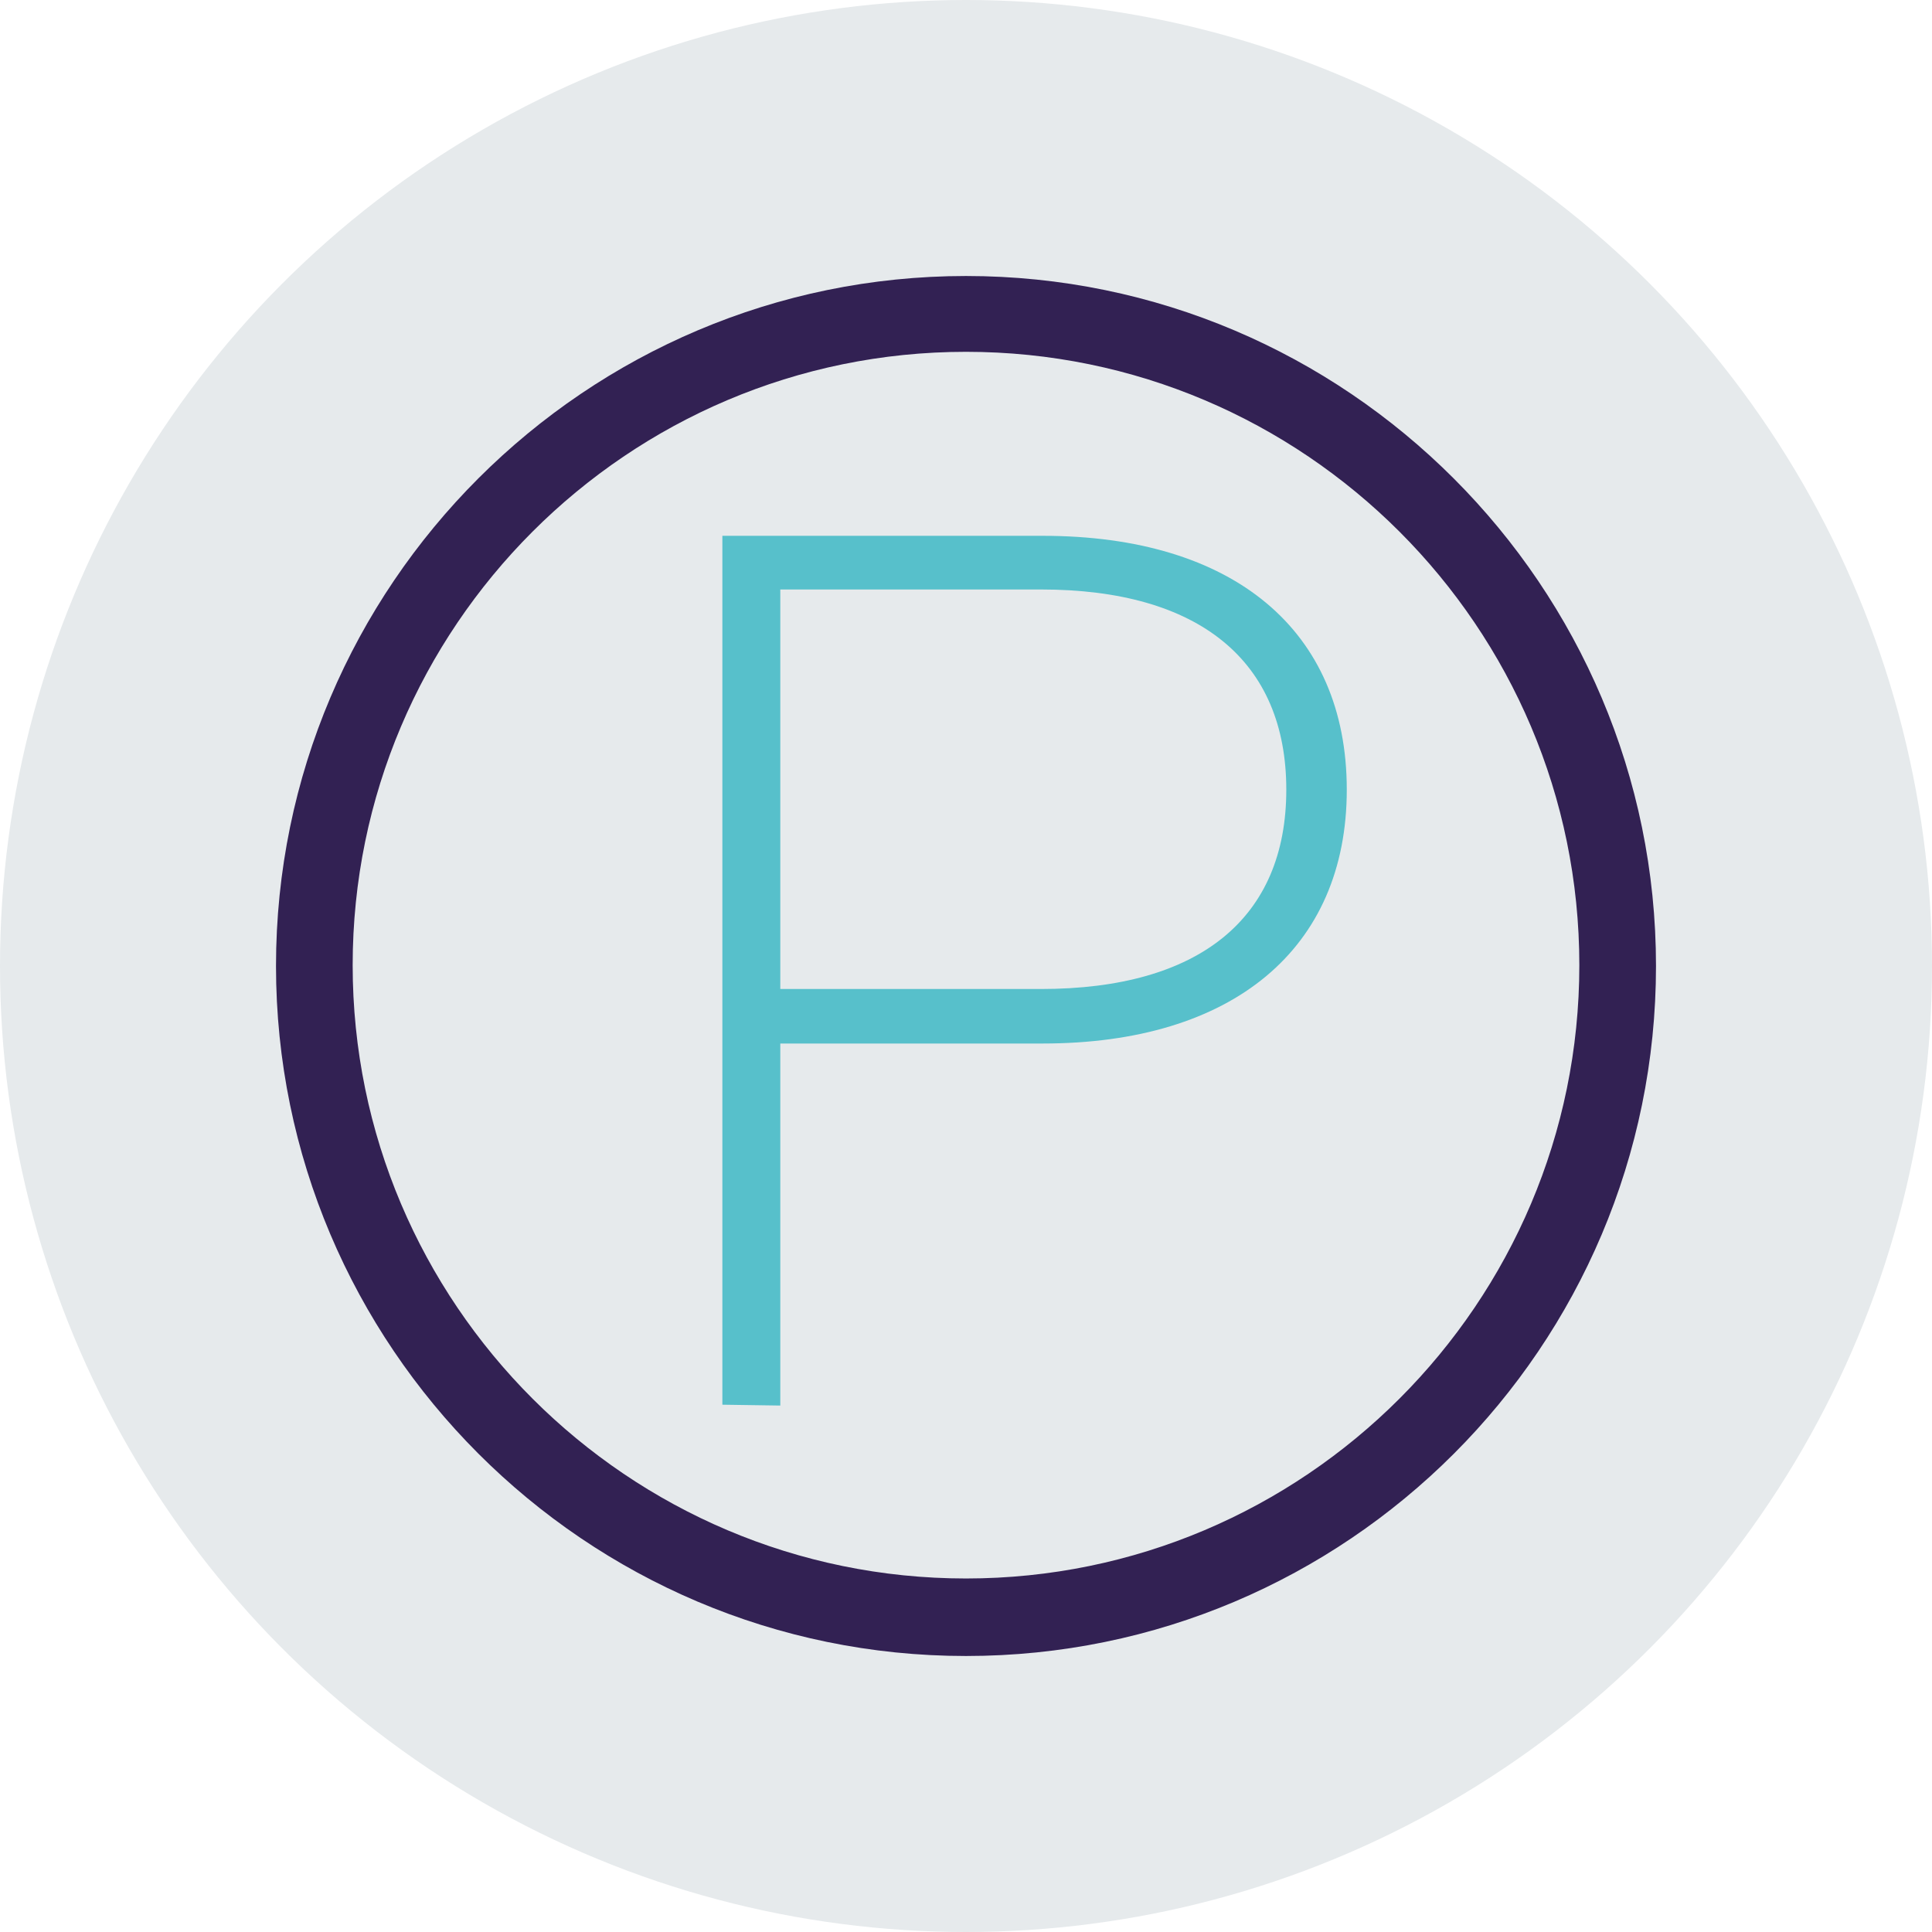
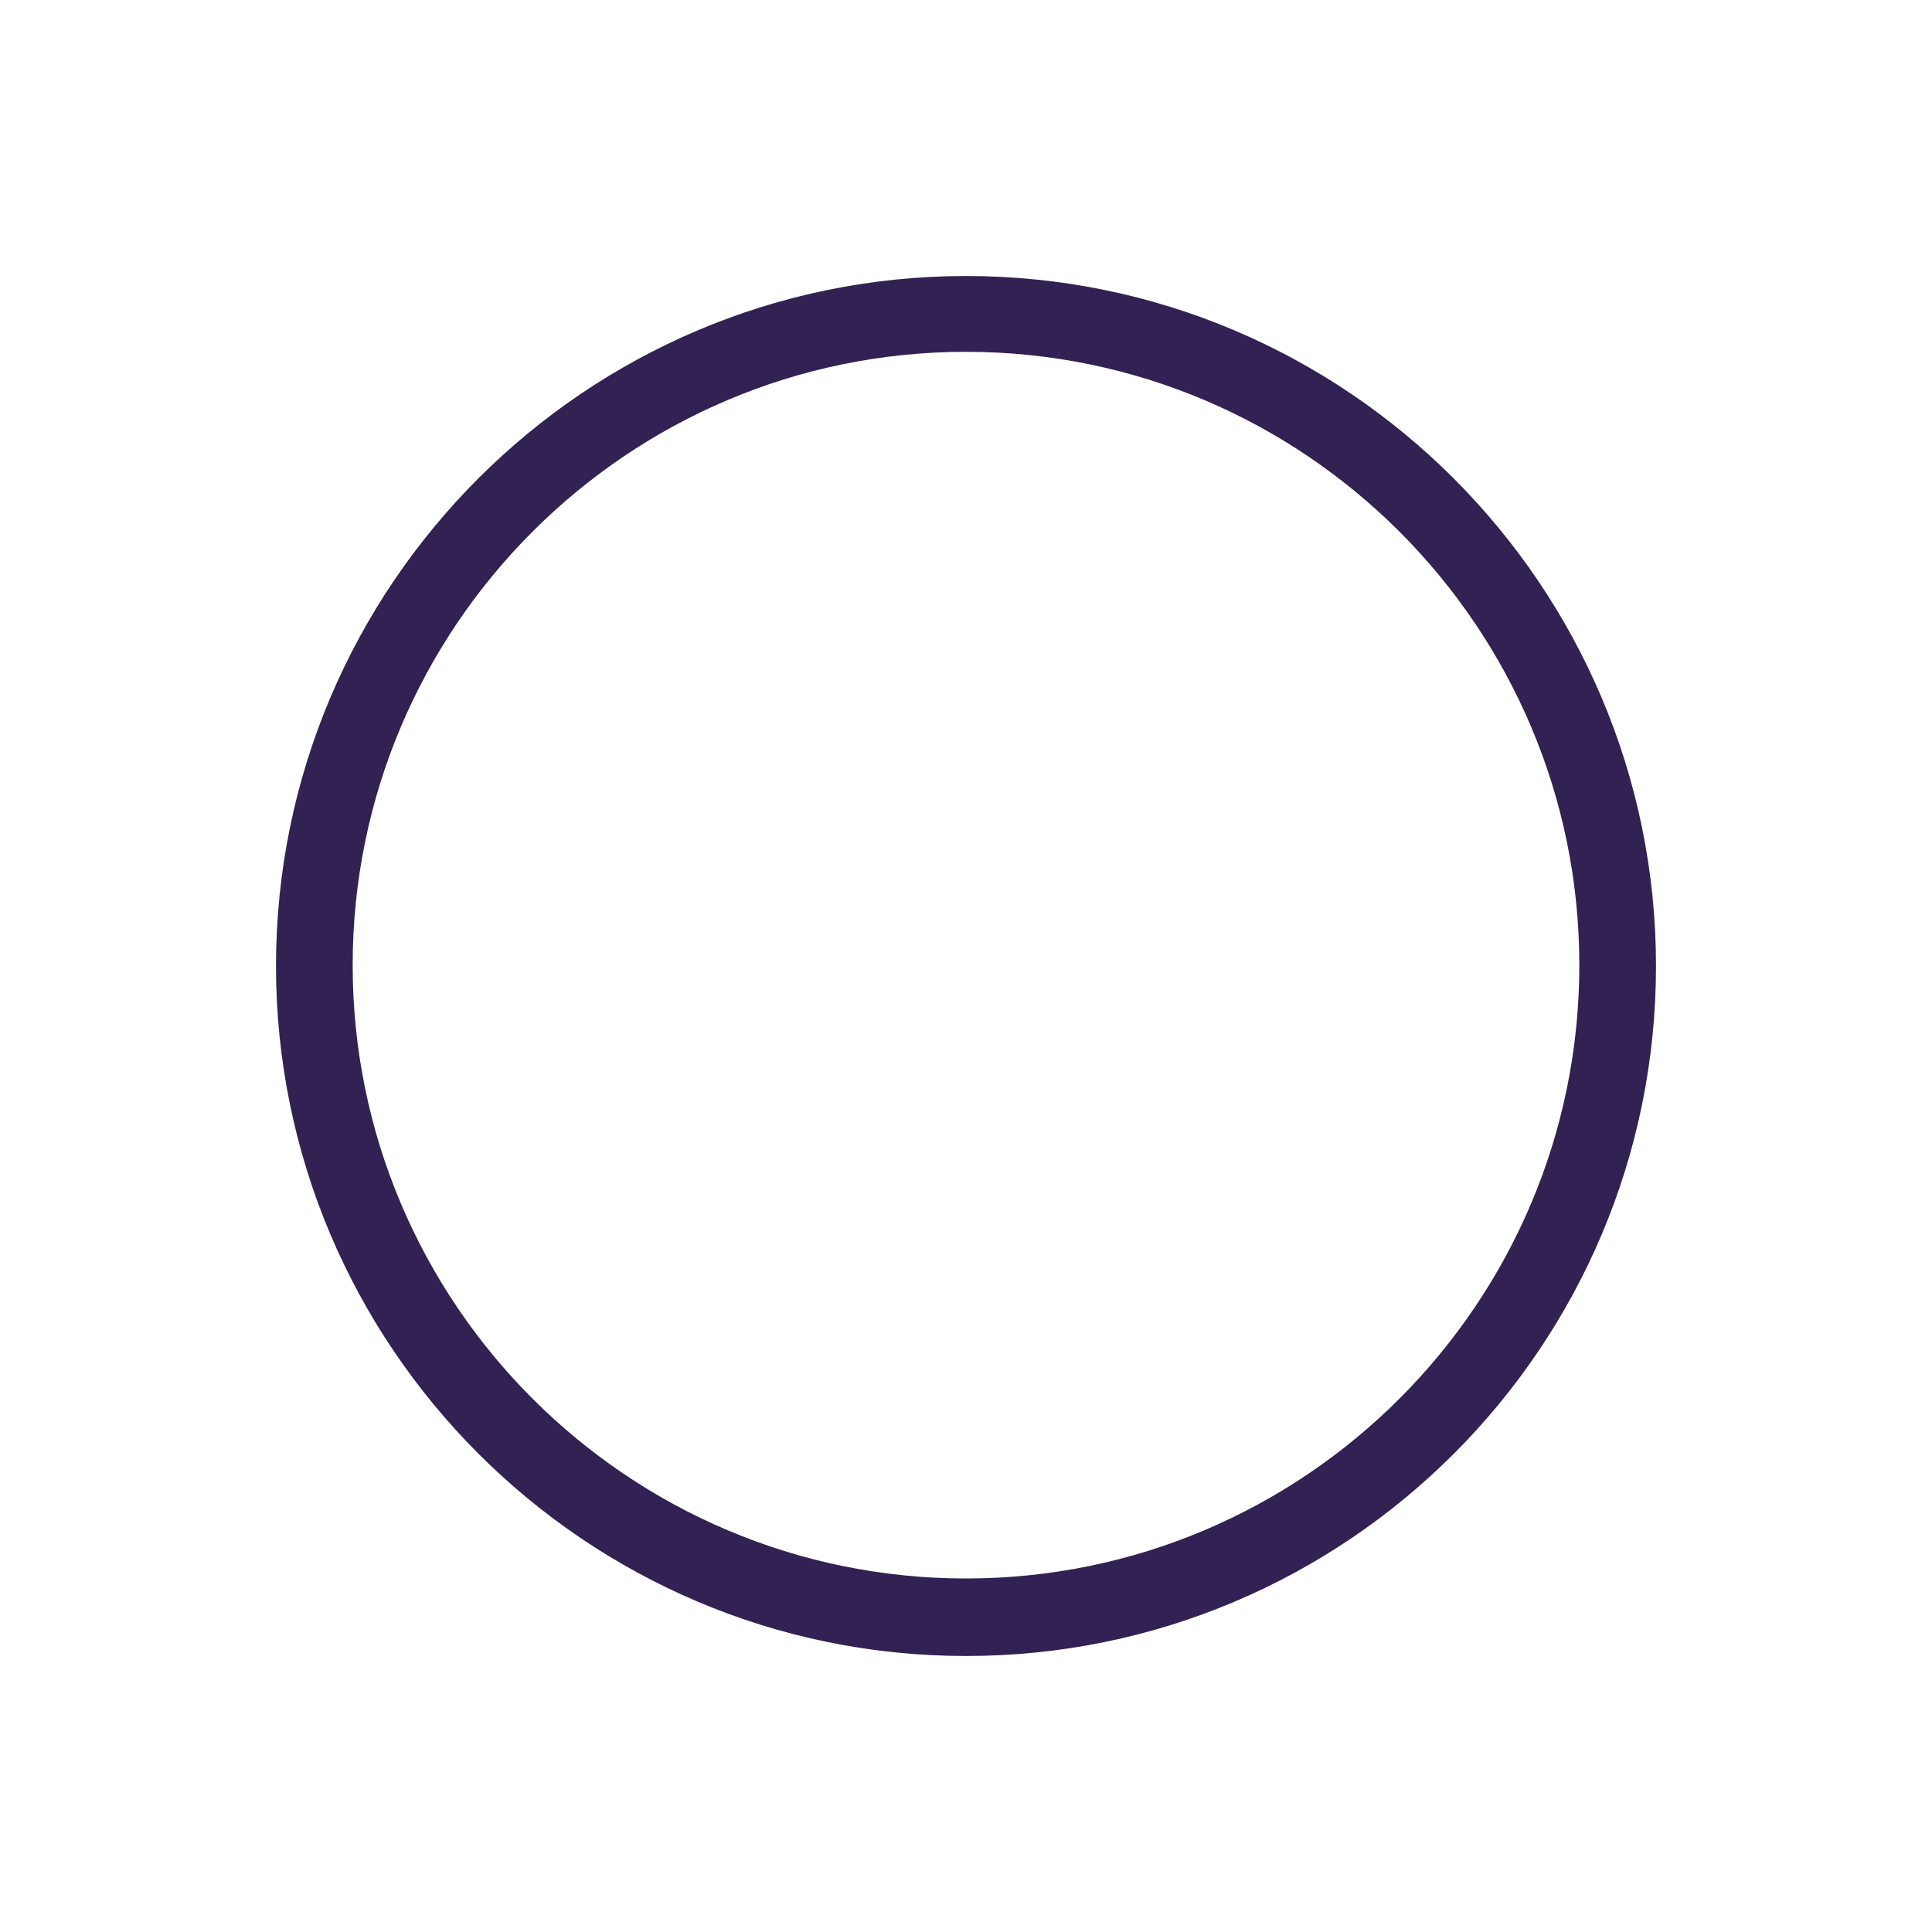
<svg xmlns="http://www.w3.org/2000/svg" version="1.1" id="Layer_1" x="0px" y="0px" viewBox="0 0 226.8 226.8" style="enable-background:new 0 0 226.8 226.8;" xml:space="preserve">
  <style type="text/css">
	.st0{fill:#E6EAEC;}
	.st1{fill:#322153;}
	.st2{fill:#57C0CB;}
</style>
  <title>PARKING_CIRCLE</title>
  <g>
    <g id="Layer_1-2">
-       <circle class="st0" cx="113.4" cy="113.4" r="113.4" />
      <path class="st1" d="M113.4,194.4c-44.7,0-81-36.4-81-81c0-44.7,36.4-81,81-81c44.7,0,81,36.4,81,81    C194.4,158.1,158.1,194.4,113.4,194.4z M113.4,41.3c-39.7,0-72,32.3-72,72s32.3,72,72,72s72-32.3,72-72S153.1,41.3,113.4,41.3z" />
-       <path class="st2" d="M84.8,164.9v-102h37.6c22.4,0,35.7,11.1,35.7,29.8s-13.4,29.8-35.7,29.8H91.6v42.5L84.8,164.9z M91.6,116.1    h30.6c18.6,0,28.8-8.3,28.8-23.4s-10.2-23.5-28.8-23.5H91.6V116.1z" />
    </g>
  </g>
</svg>